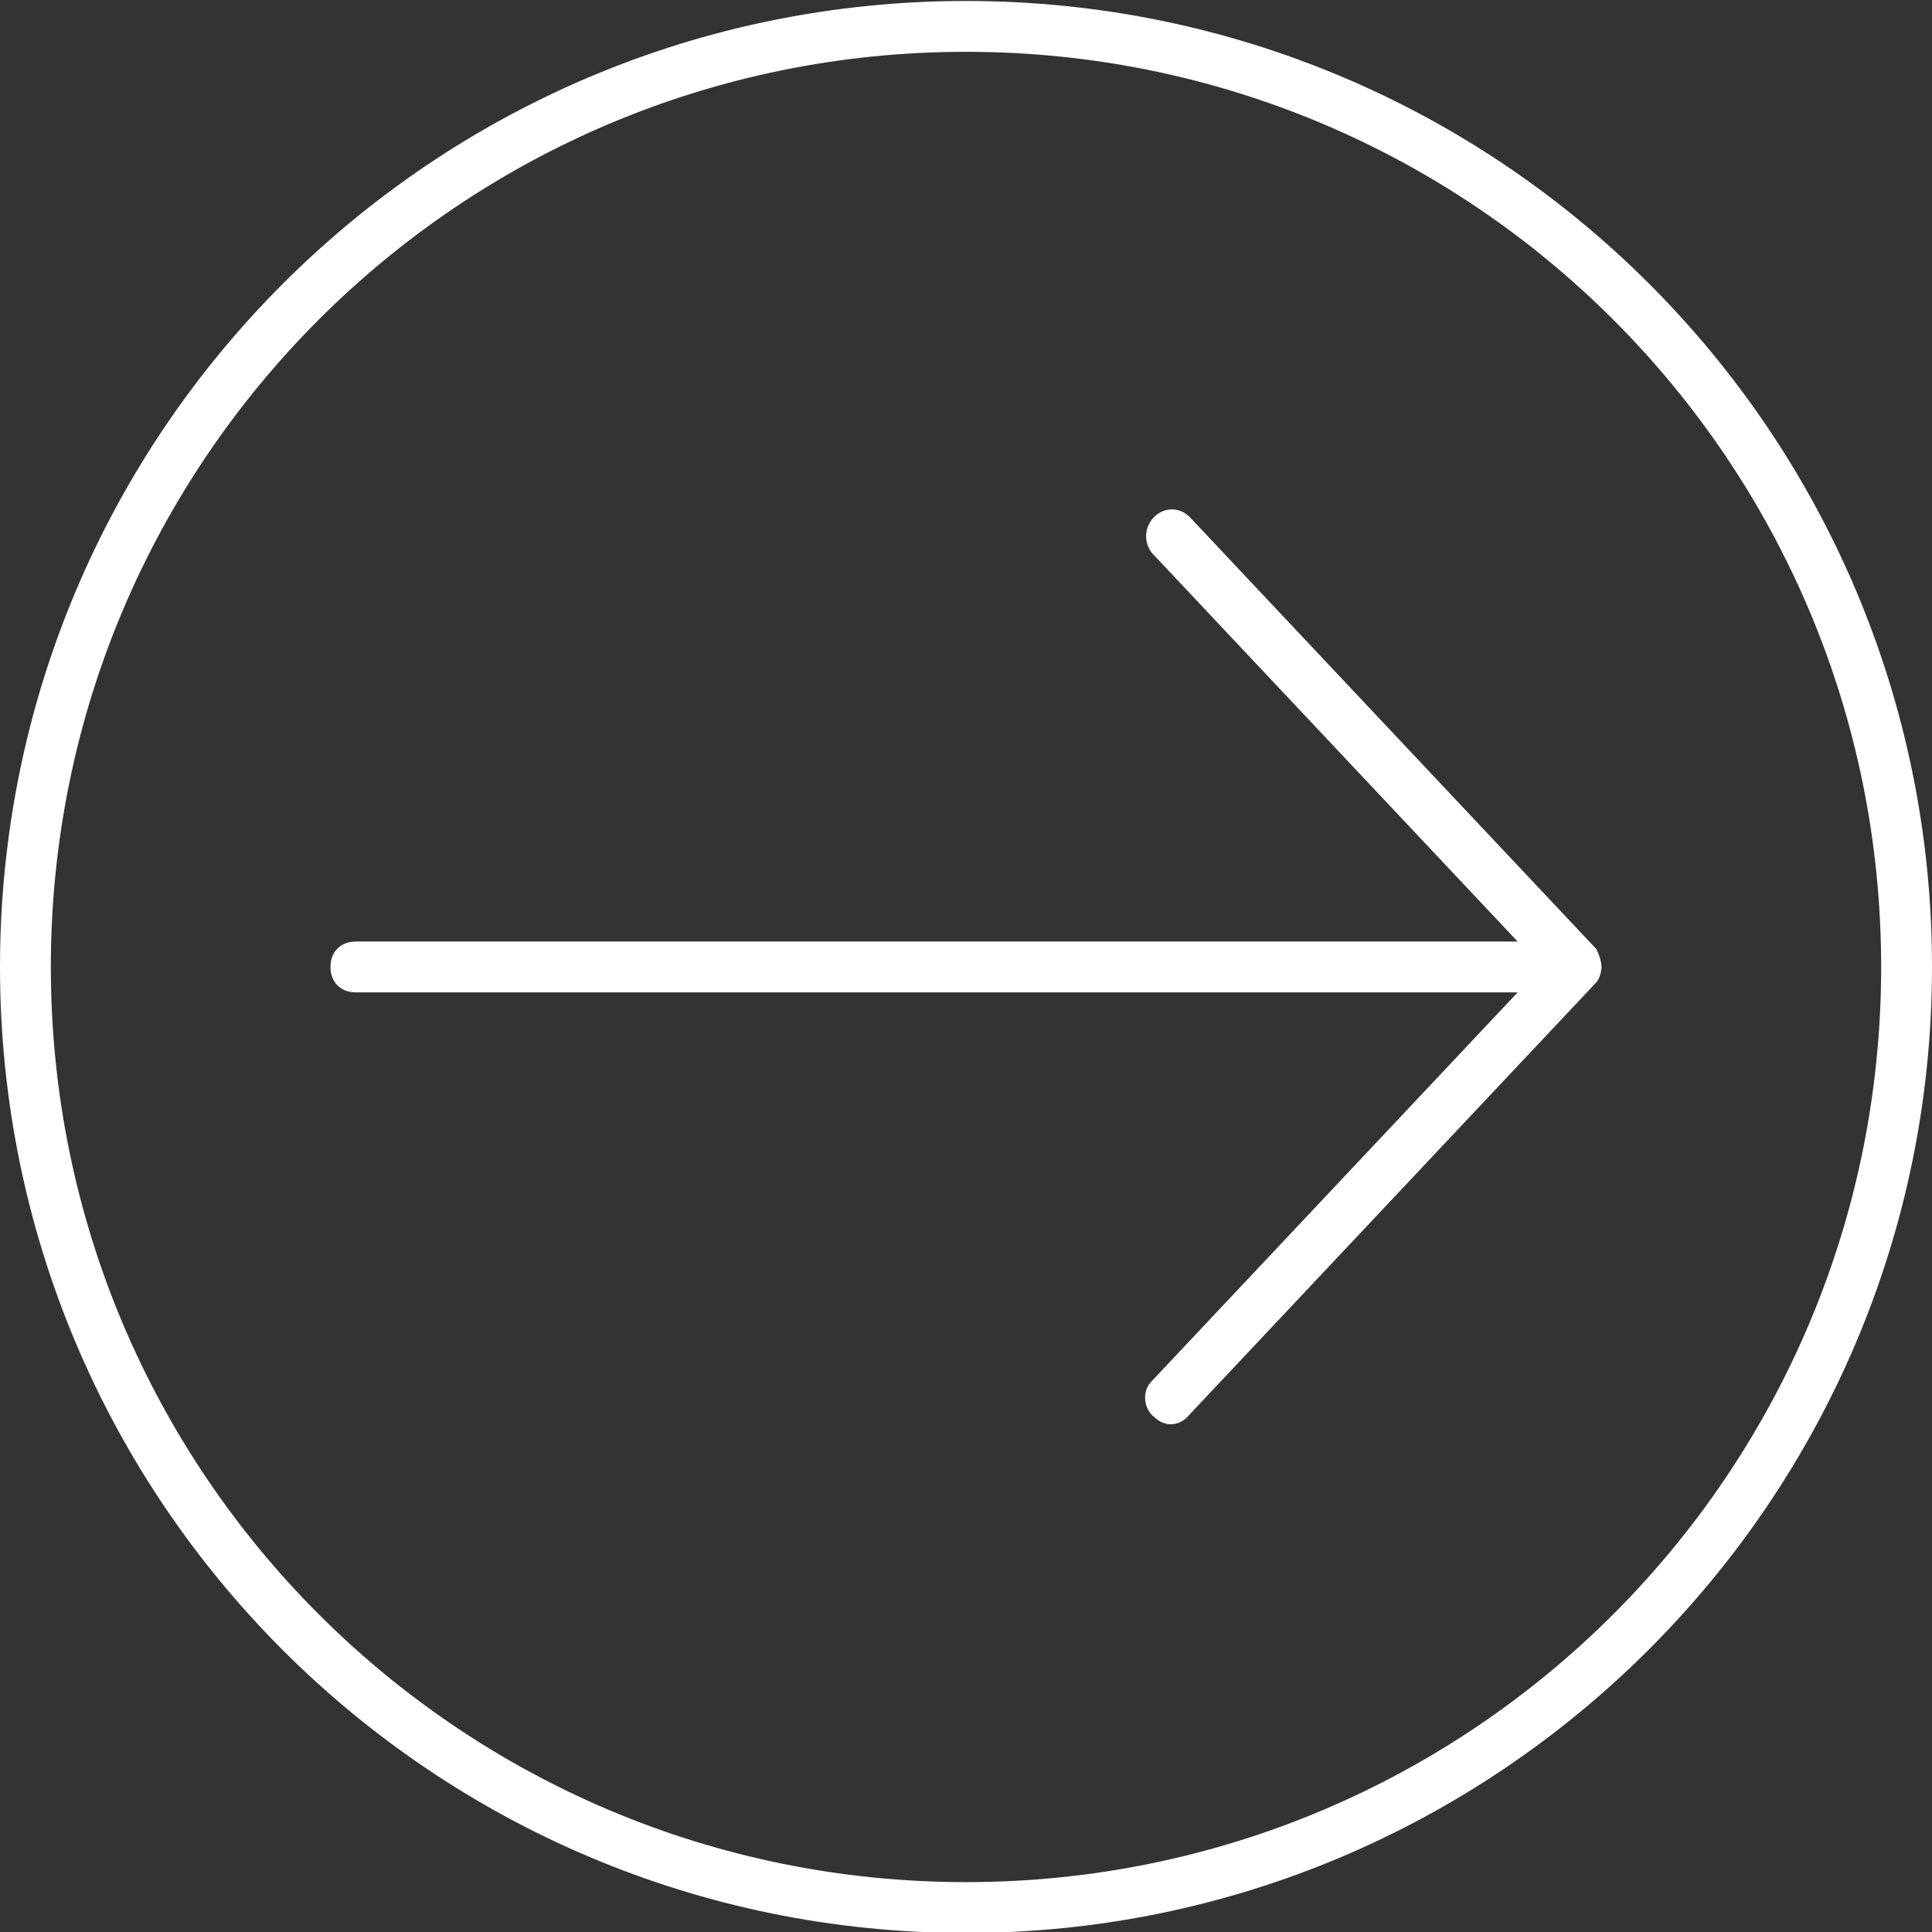
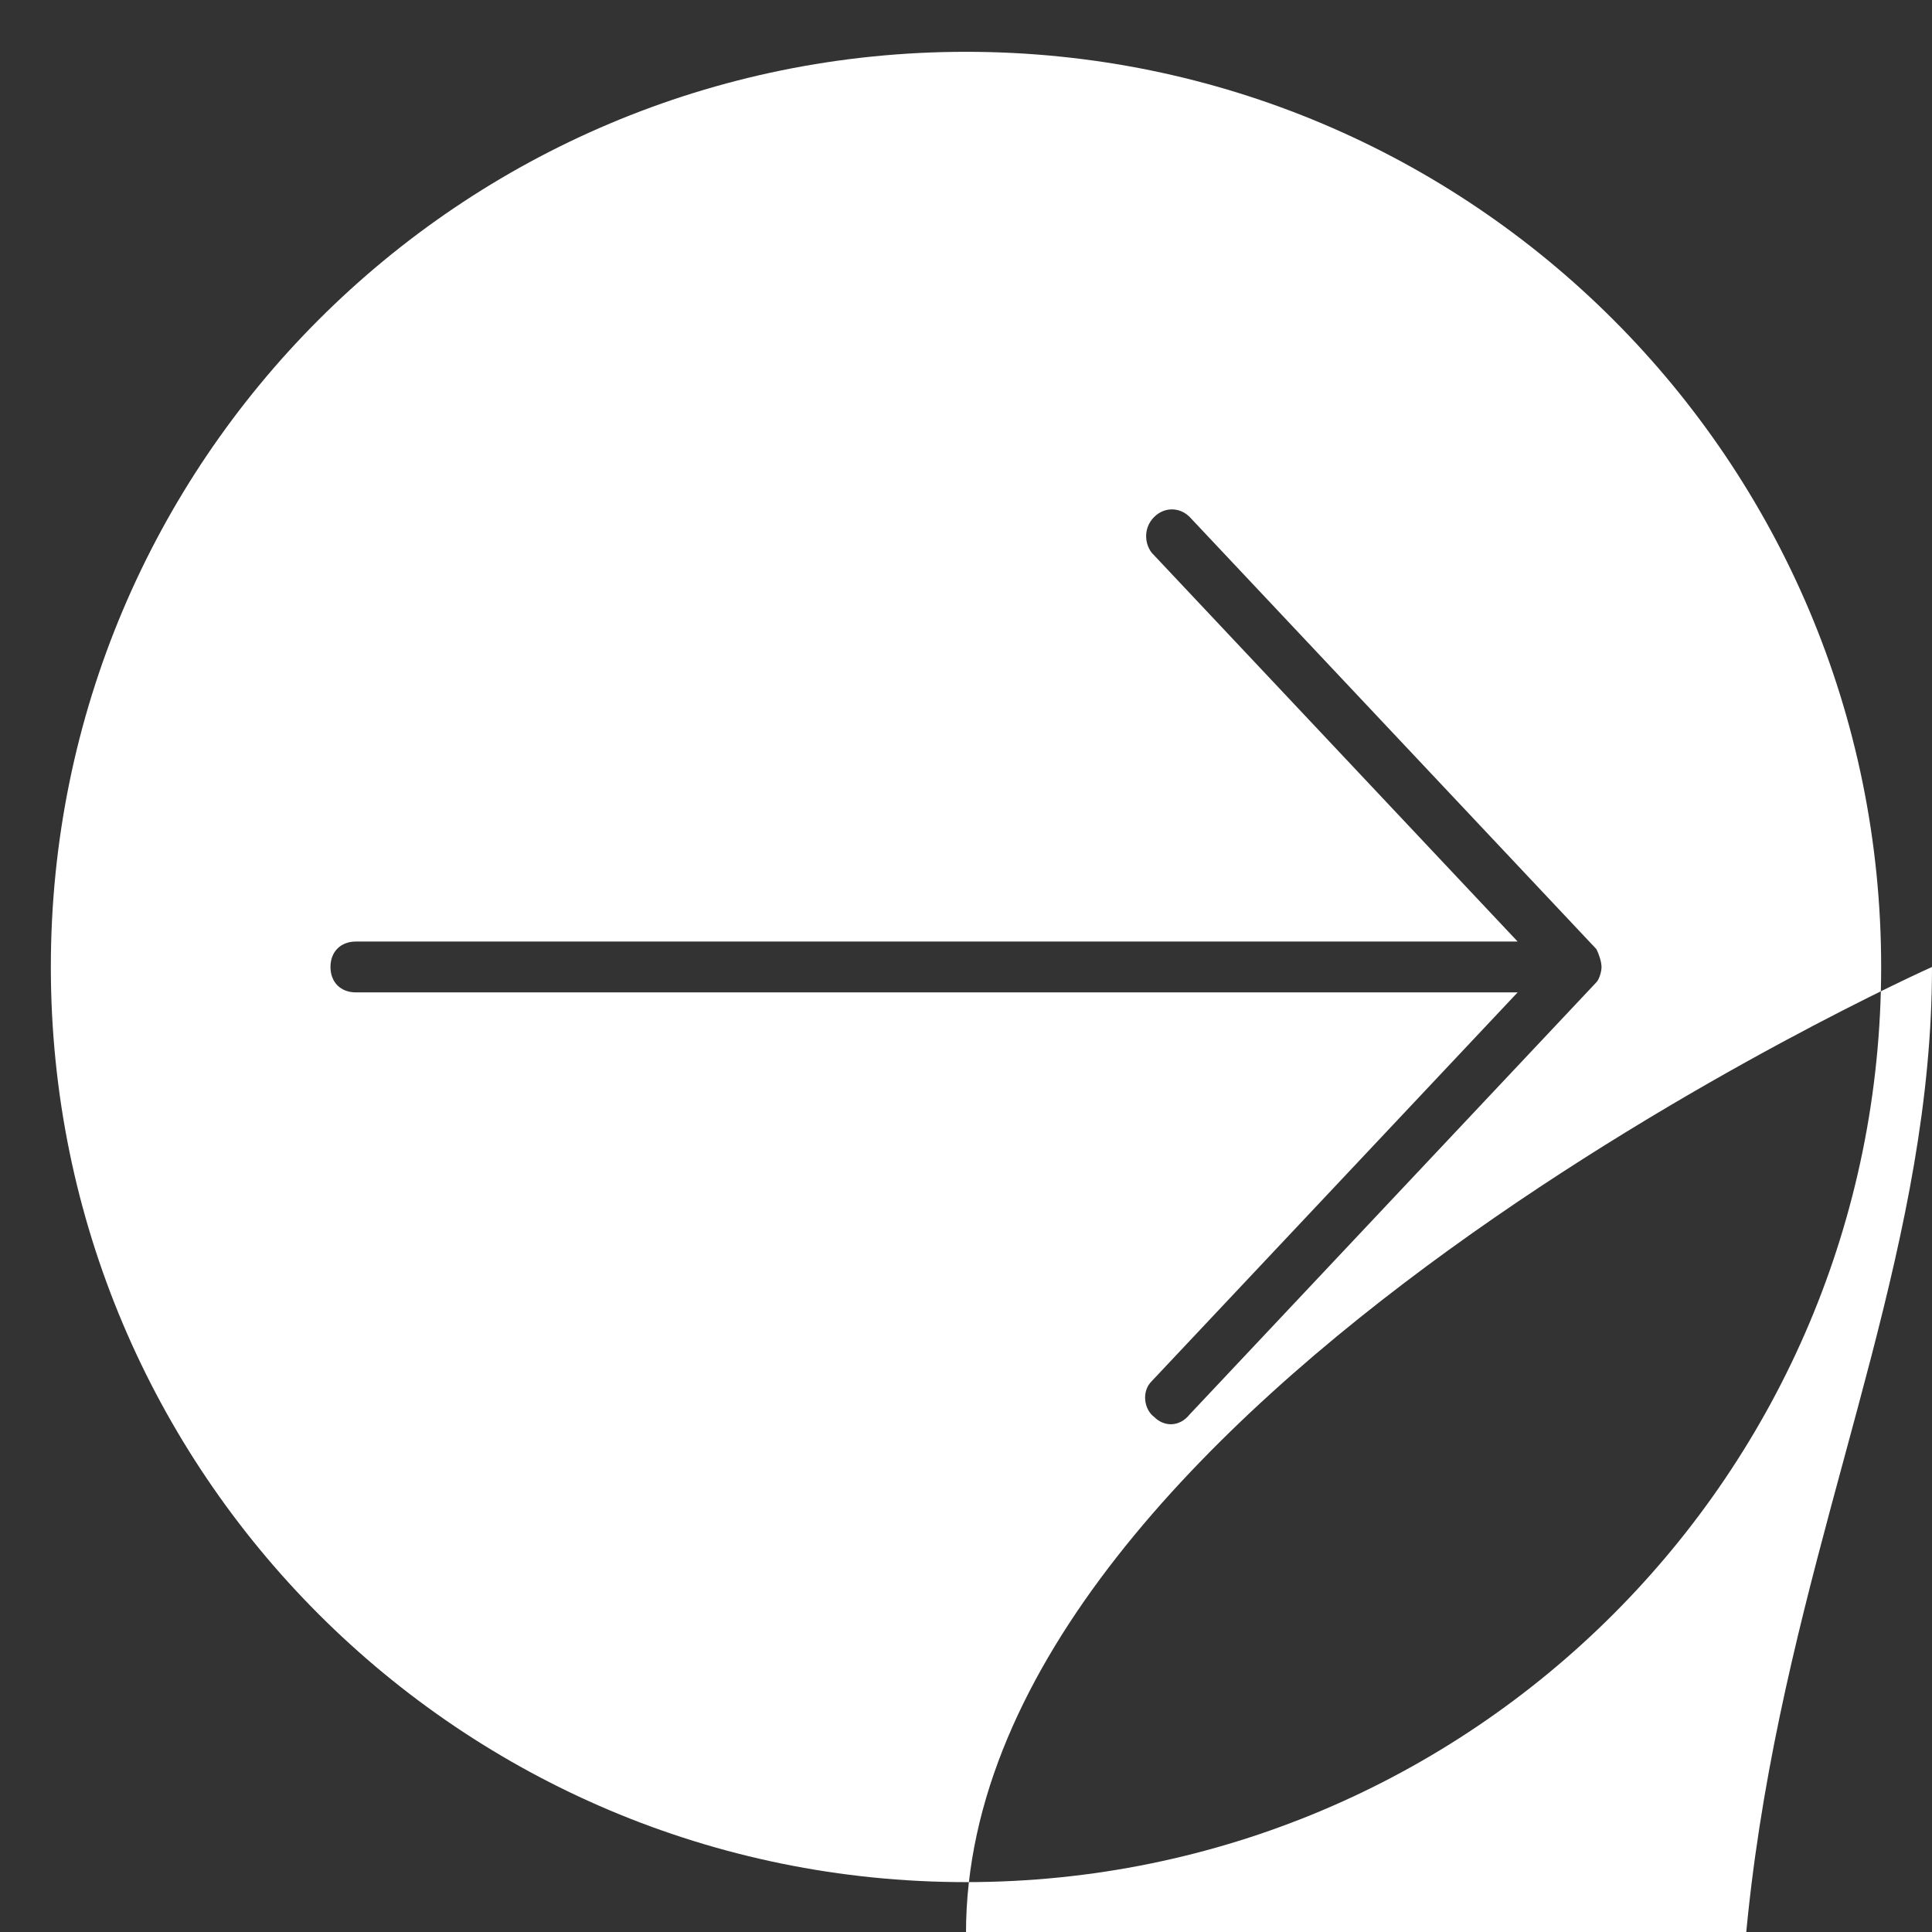
<svg xmlns="http://www.w3.org/2000/svg" version="1.1" id="Layer_1" x="0px" y="0px" viewBox="0 0 76 76" style="enable-background:new 0 0 76 76;" xml:space="preserve">
  <rect x="0" y="0" width="76" height="76" fill="#333333" stroke="none" />
  <style type="text/css">
	.st0{fill:#FFFFFF;}
</style>
  <g transform="translate(0,-952.362)">
-     <path class="st0" d="M76,990.4c0-21-17-38-38-38s-38,17-38,38c0,21,17,38,38,38C58.9,1028.4,76,1011.4,76,990.4z M74,990.4   c0,19.9-16.1,36-36,36s-36-16.1-36-36s16.1-36,36-36S74,970.5,74,990.4z M63,990.4c0-0.2-0.1-0.5-0.2-0.7l-16-17   c-0.4-0.4-1-0.4-1.4,0c-0.4,0.4-0.4,1-0.1,1.4l14.4,15.3H14c-0.6,0-1,0.4-1,1s0.4,1,1,1h45.7l-14.4,15.3c-0.4,0.4-0.3,1.1,0.1,1.4   c0.4,0.4,1,0.4,1.4-0.1l16-17C62.9,990.9,63,990.6,63,990.4L63,990.4z" />
+     <path class="st0" d="M76,990.4s-38,17-38,38c0,21,17,38,38,38C58.9,1028.4,76,1011.4,76,990.4z M74,990.4   c0,19.9-16.1,36-36,36s-36-16.1-36-36s16.1-36,36-36S74,970.5,74,990.4z M63,990.4c0-0.2-0.1-0.5-0.2-0.7l-16-17   c-0.4-0.4-1-0.4-1.4,0c-0.4,0.4-0.4,1-0.1,1.4l14.4,15.3H14c-0.6,0-1,0.4-1,1s0.4,1,1,1h45.7l-14.4,15.3c-0.4,0.4-0.3,1.1,0.1,1.4   c0.4,0.4,1,0.4,1.4-0.1l16-17C62.9,990.9,63,990.6,63,990.4L63,990.4z" />
  </g>
</svg>